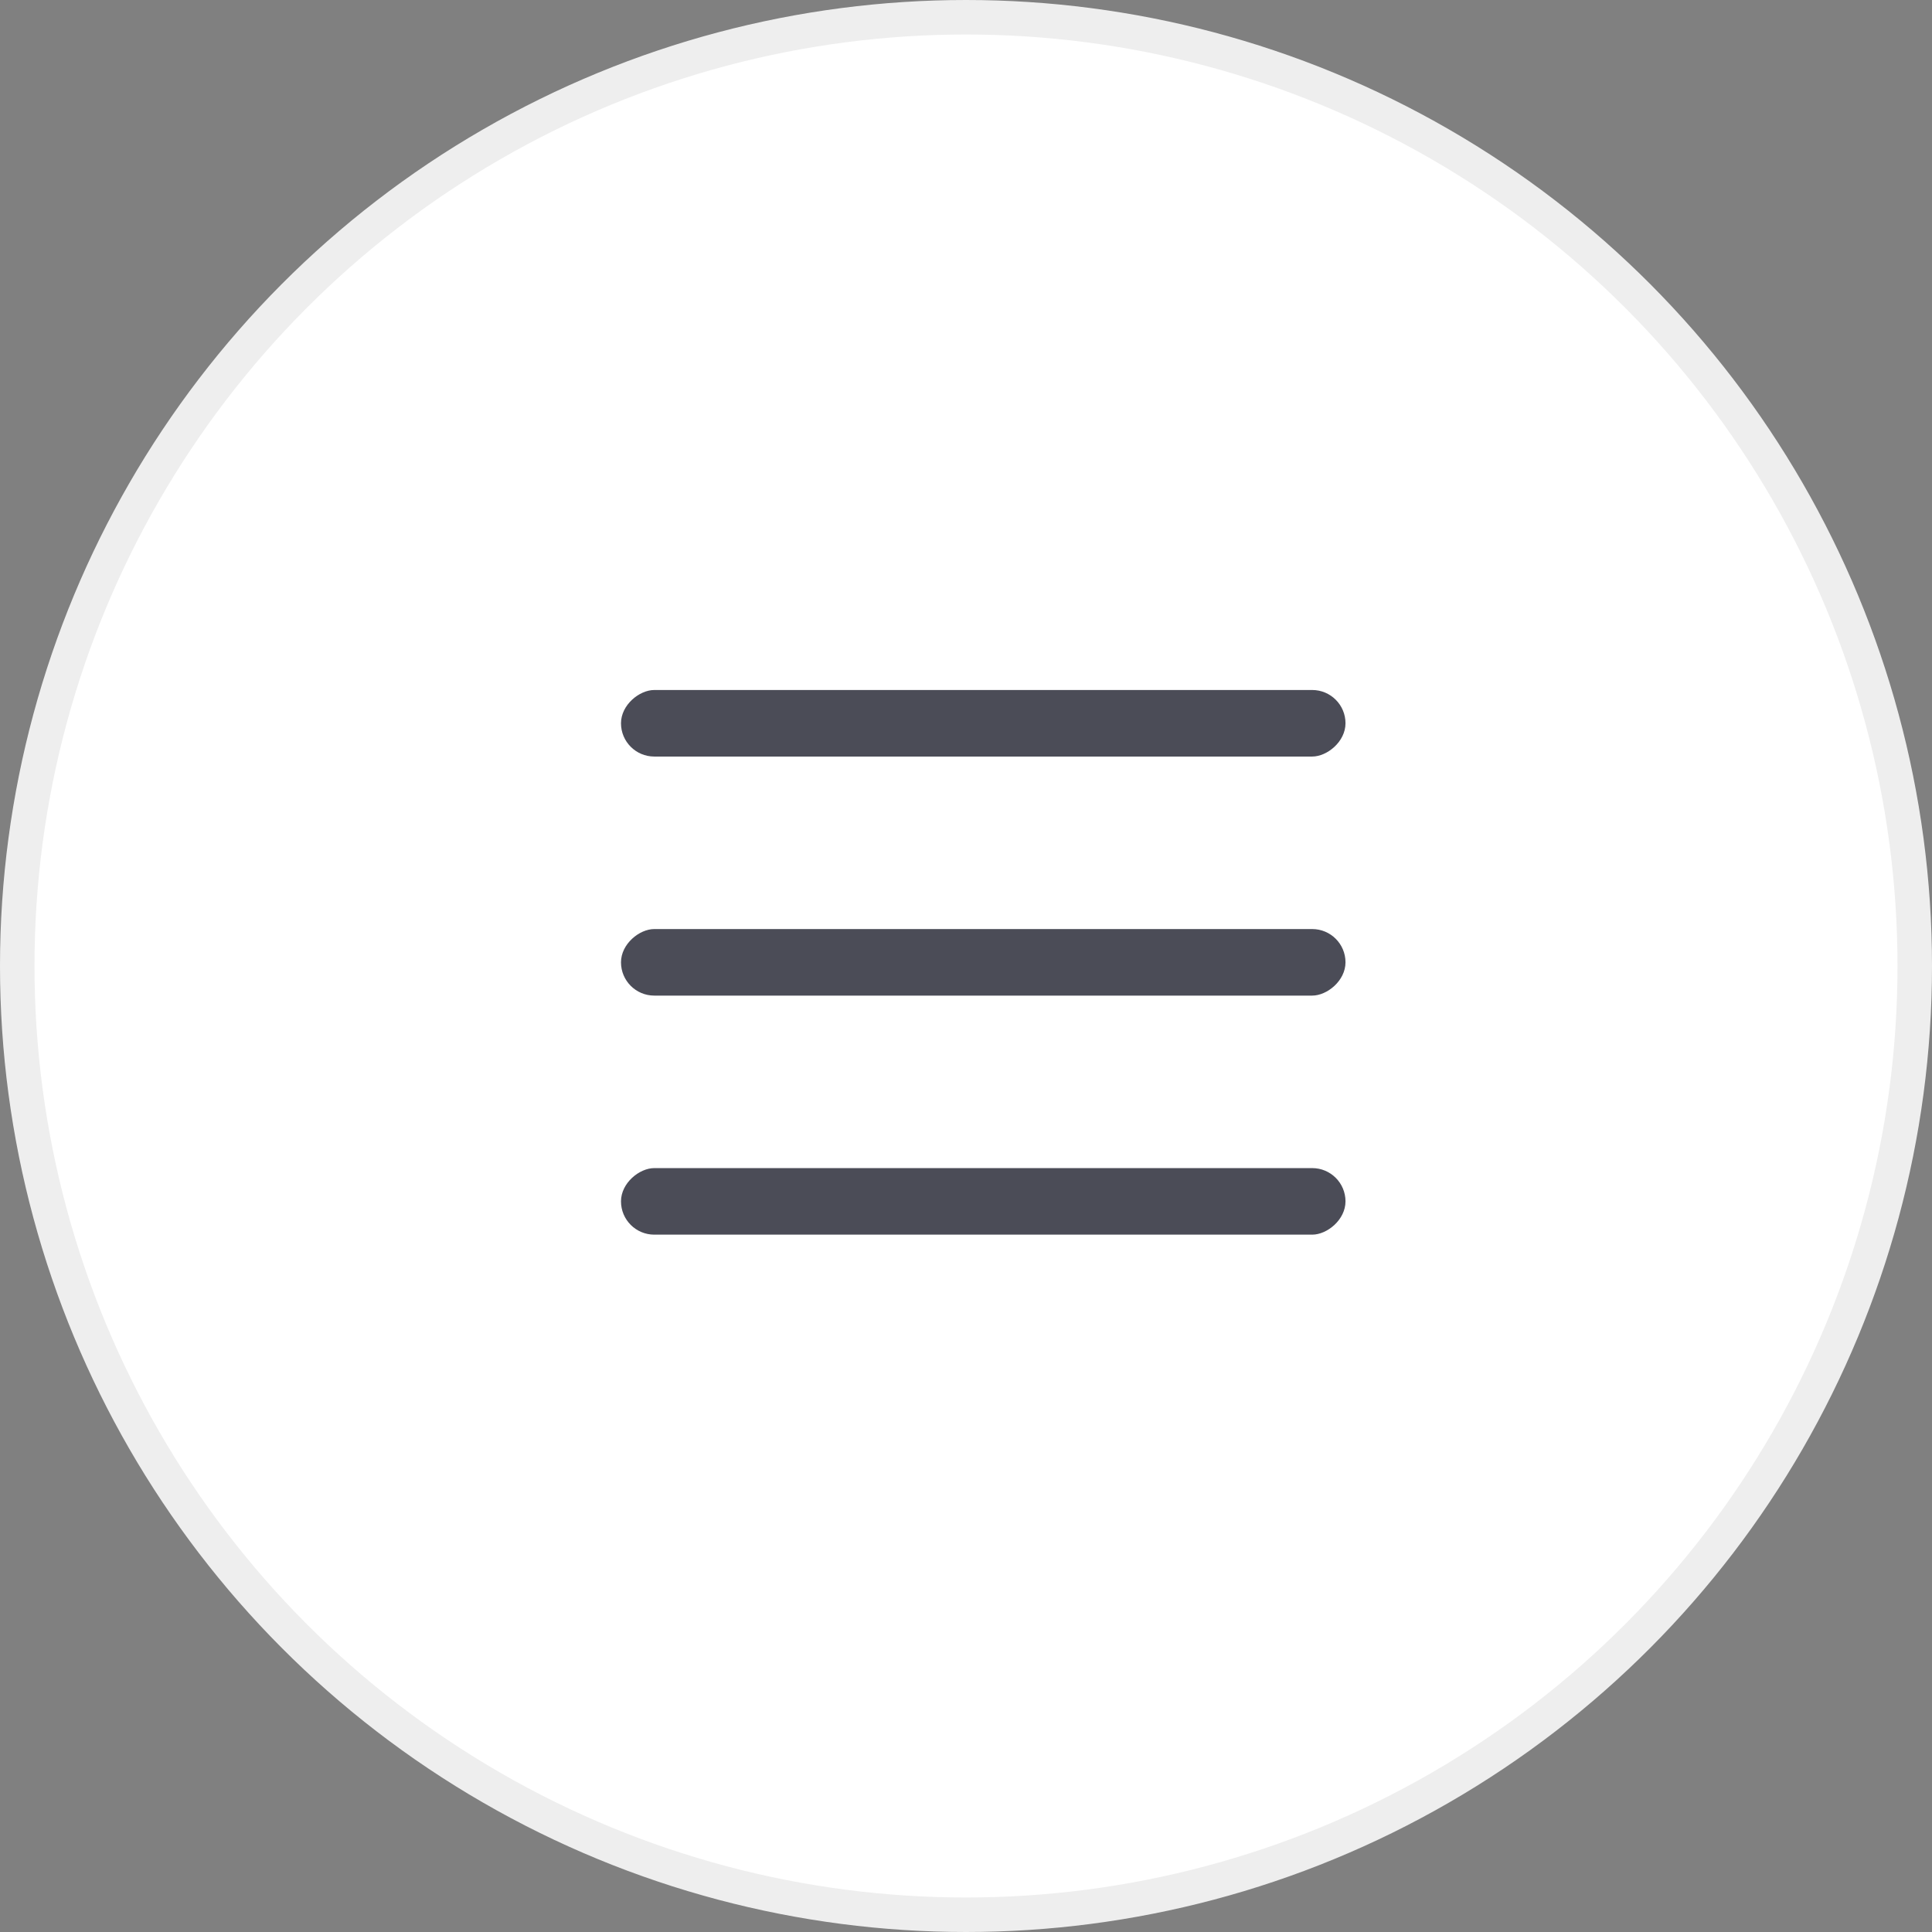
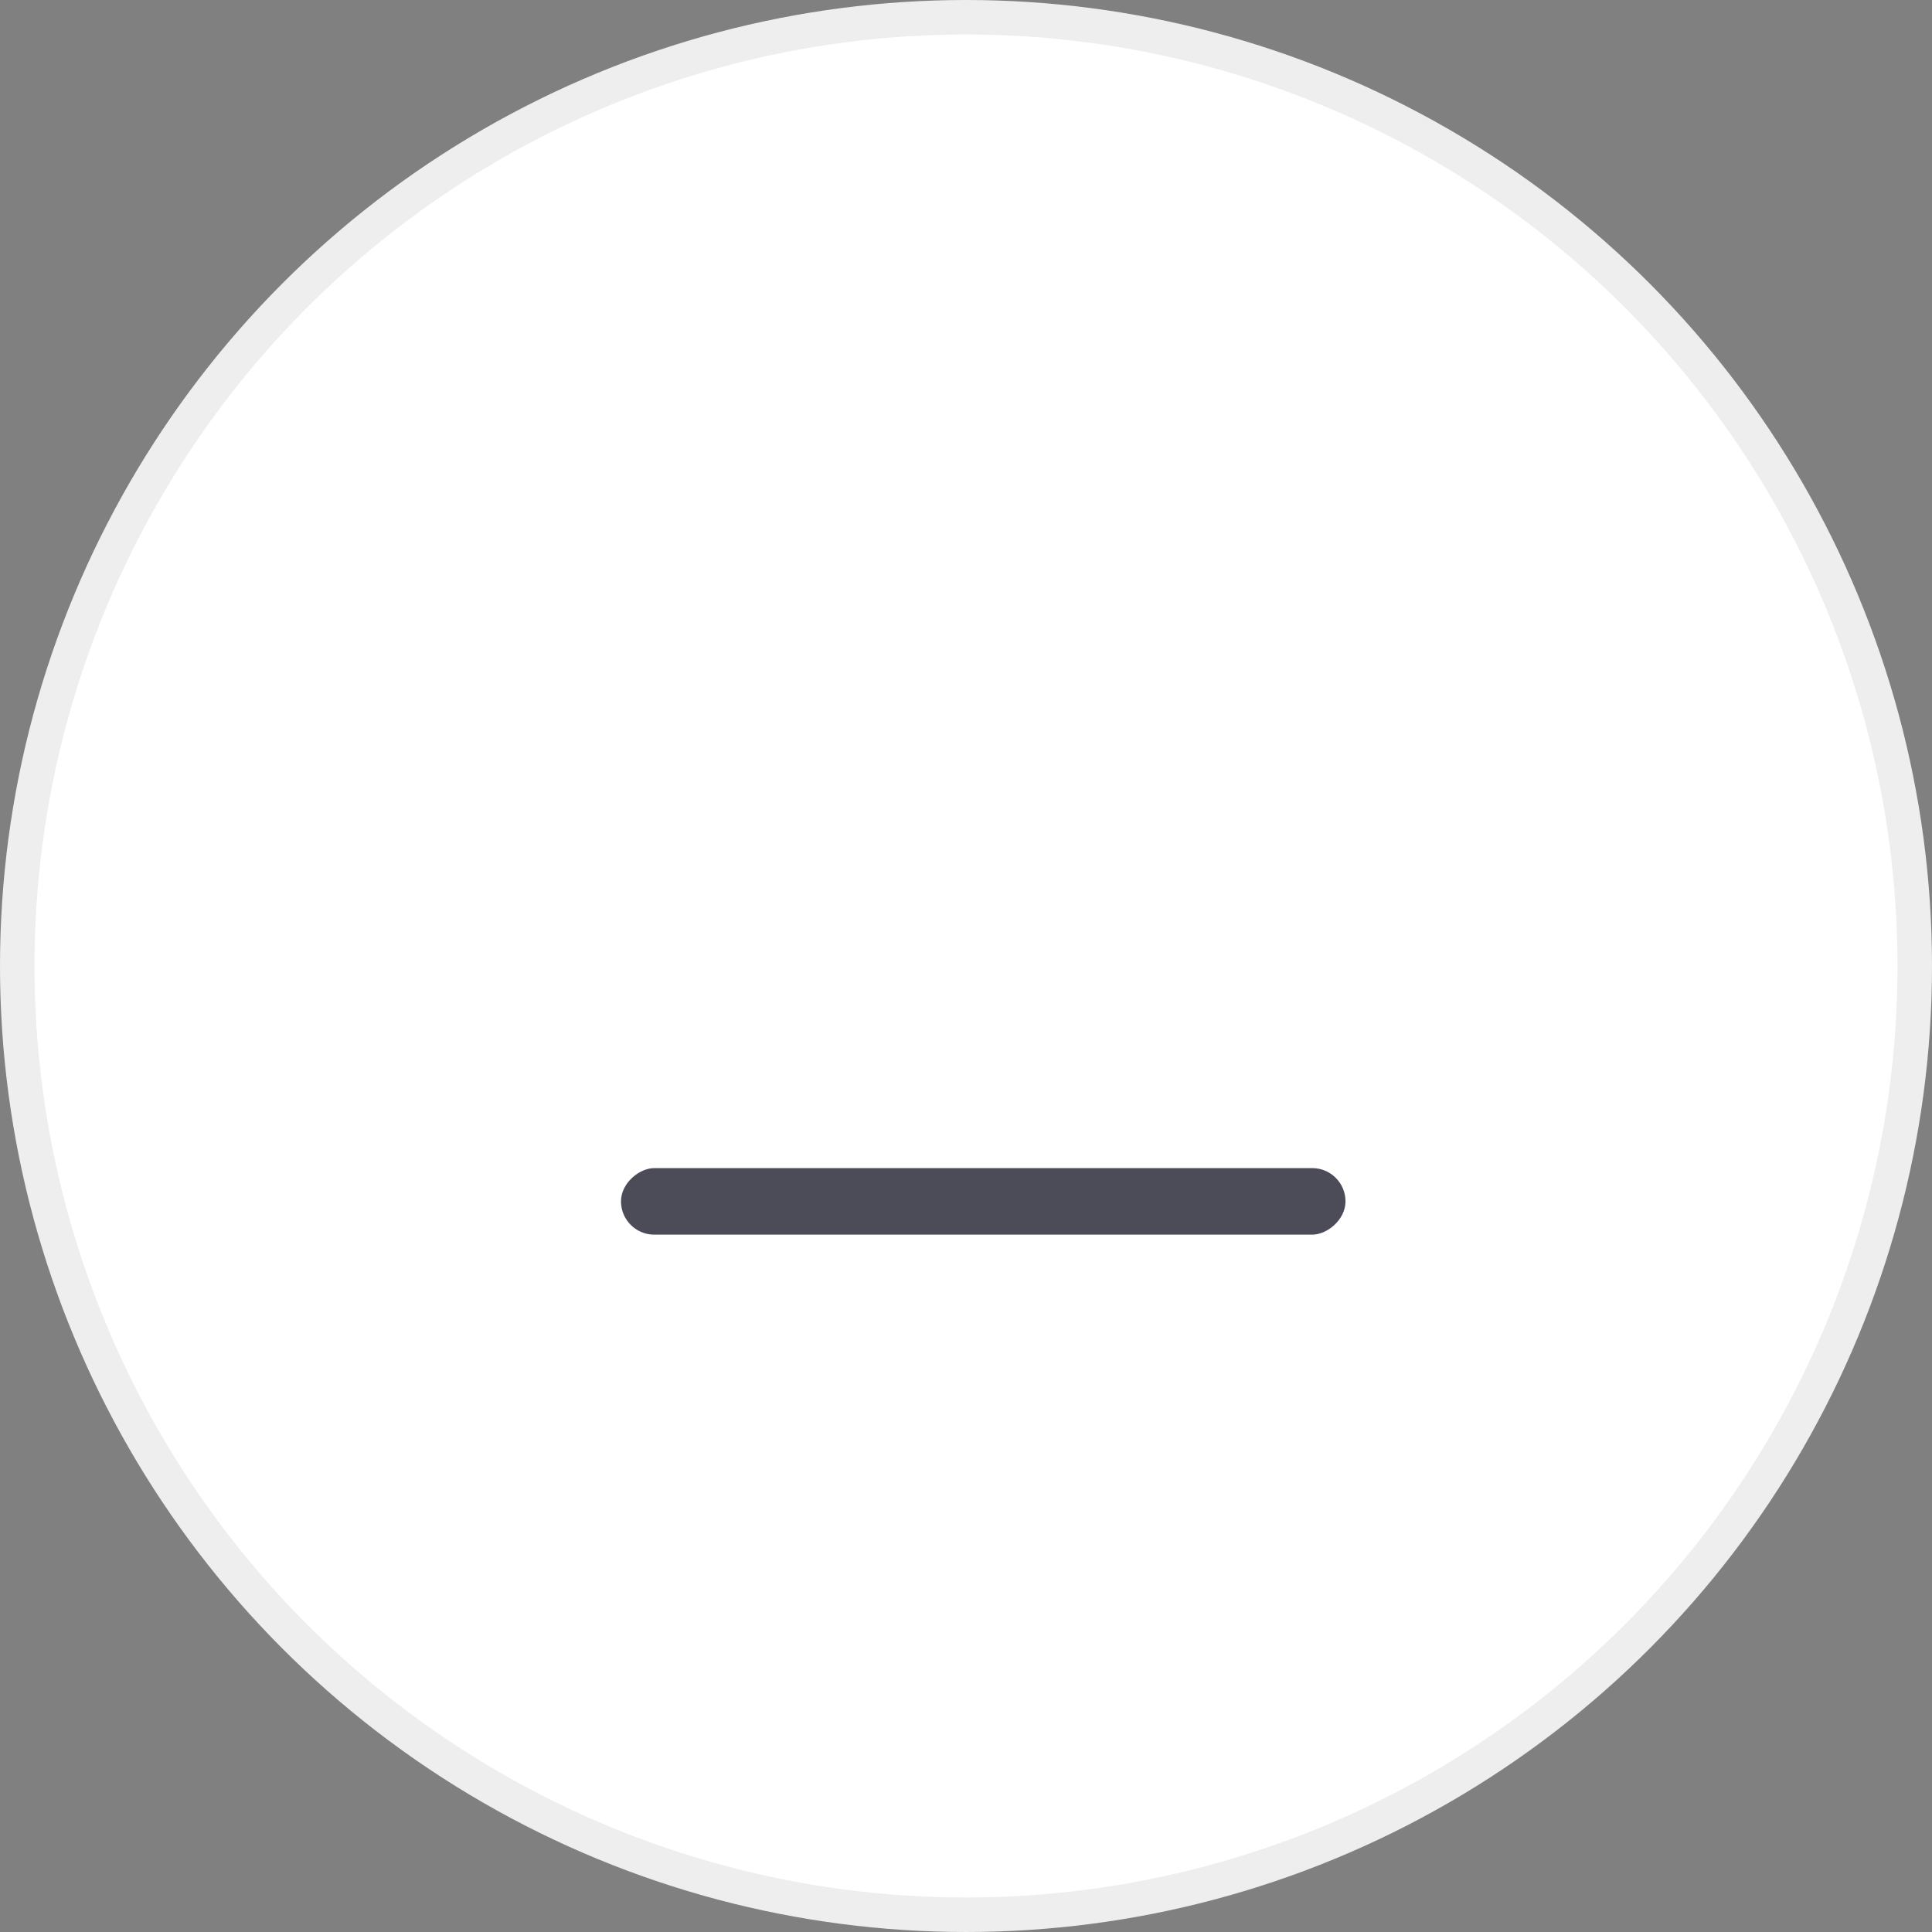
<svg xmlns="http://www.w3.org/2000/svg" width="56" height="56" viewBox="0 0 56 56" fill="none">
  <rect x="0" y="0" width="56" height="56" fill="#808080" stroke="none" />
  <g clip-path="url(#clip0_521_5305)">
    <circle cx="28" cy="28" r="27.5" fill="white" stroke="#EEEEEE" />
-     <rect x="39" y="20" width="1.929" height="21" rx="0.965" transform="rotate(90 39 20)" fill="#4B4C57" />
-     <rect x="39" y="26.929" width="1.929" height="21" rx="0.965" transform="rotate(90 39 26.929)" fill="#4B4C57" />
    <rect x="39" y="33.858" width="1.929" height="21" rx="0.965" transform="rotate(90 39 33.858)" fill="#4B4C57" />
  </g>
  <defs>
    <clipPath id="clip0_521_5305">
      <rect width="56" height="56" fill="white" />
    </clipPath>
  </defs>
</svg>